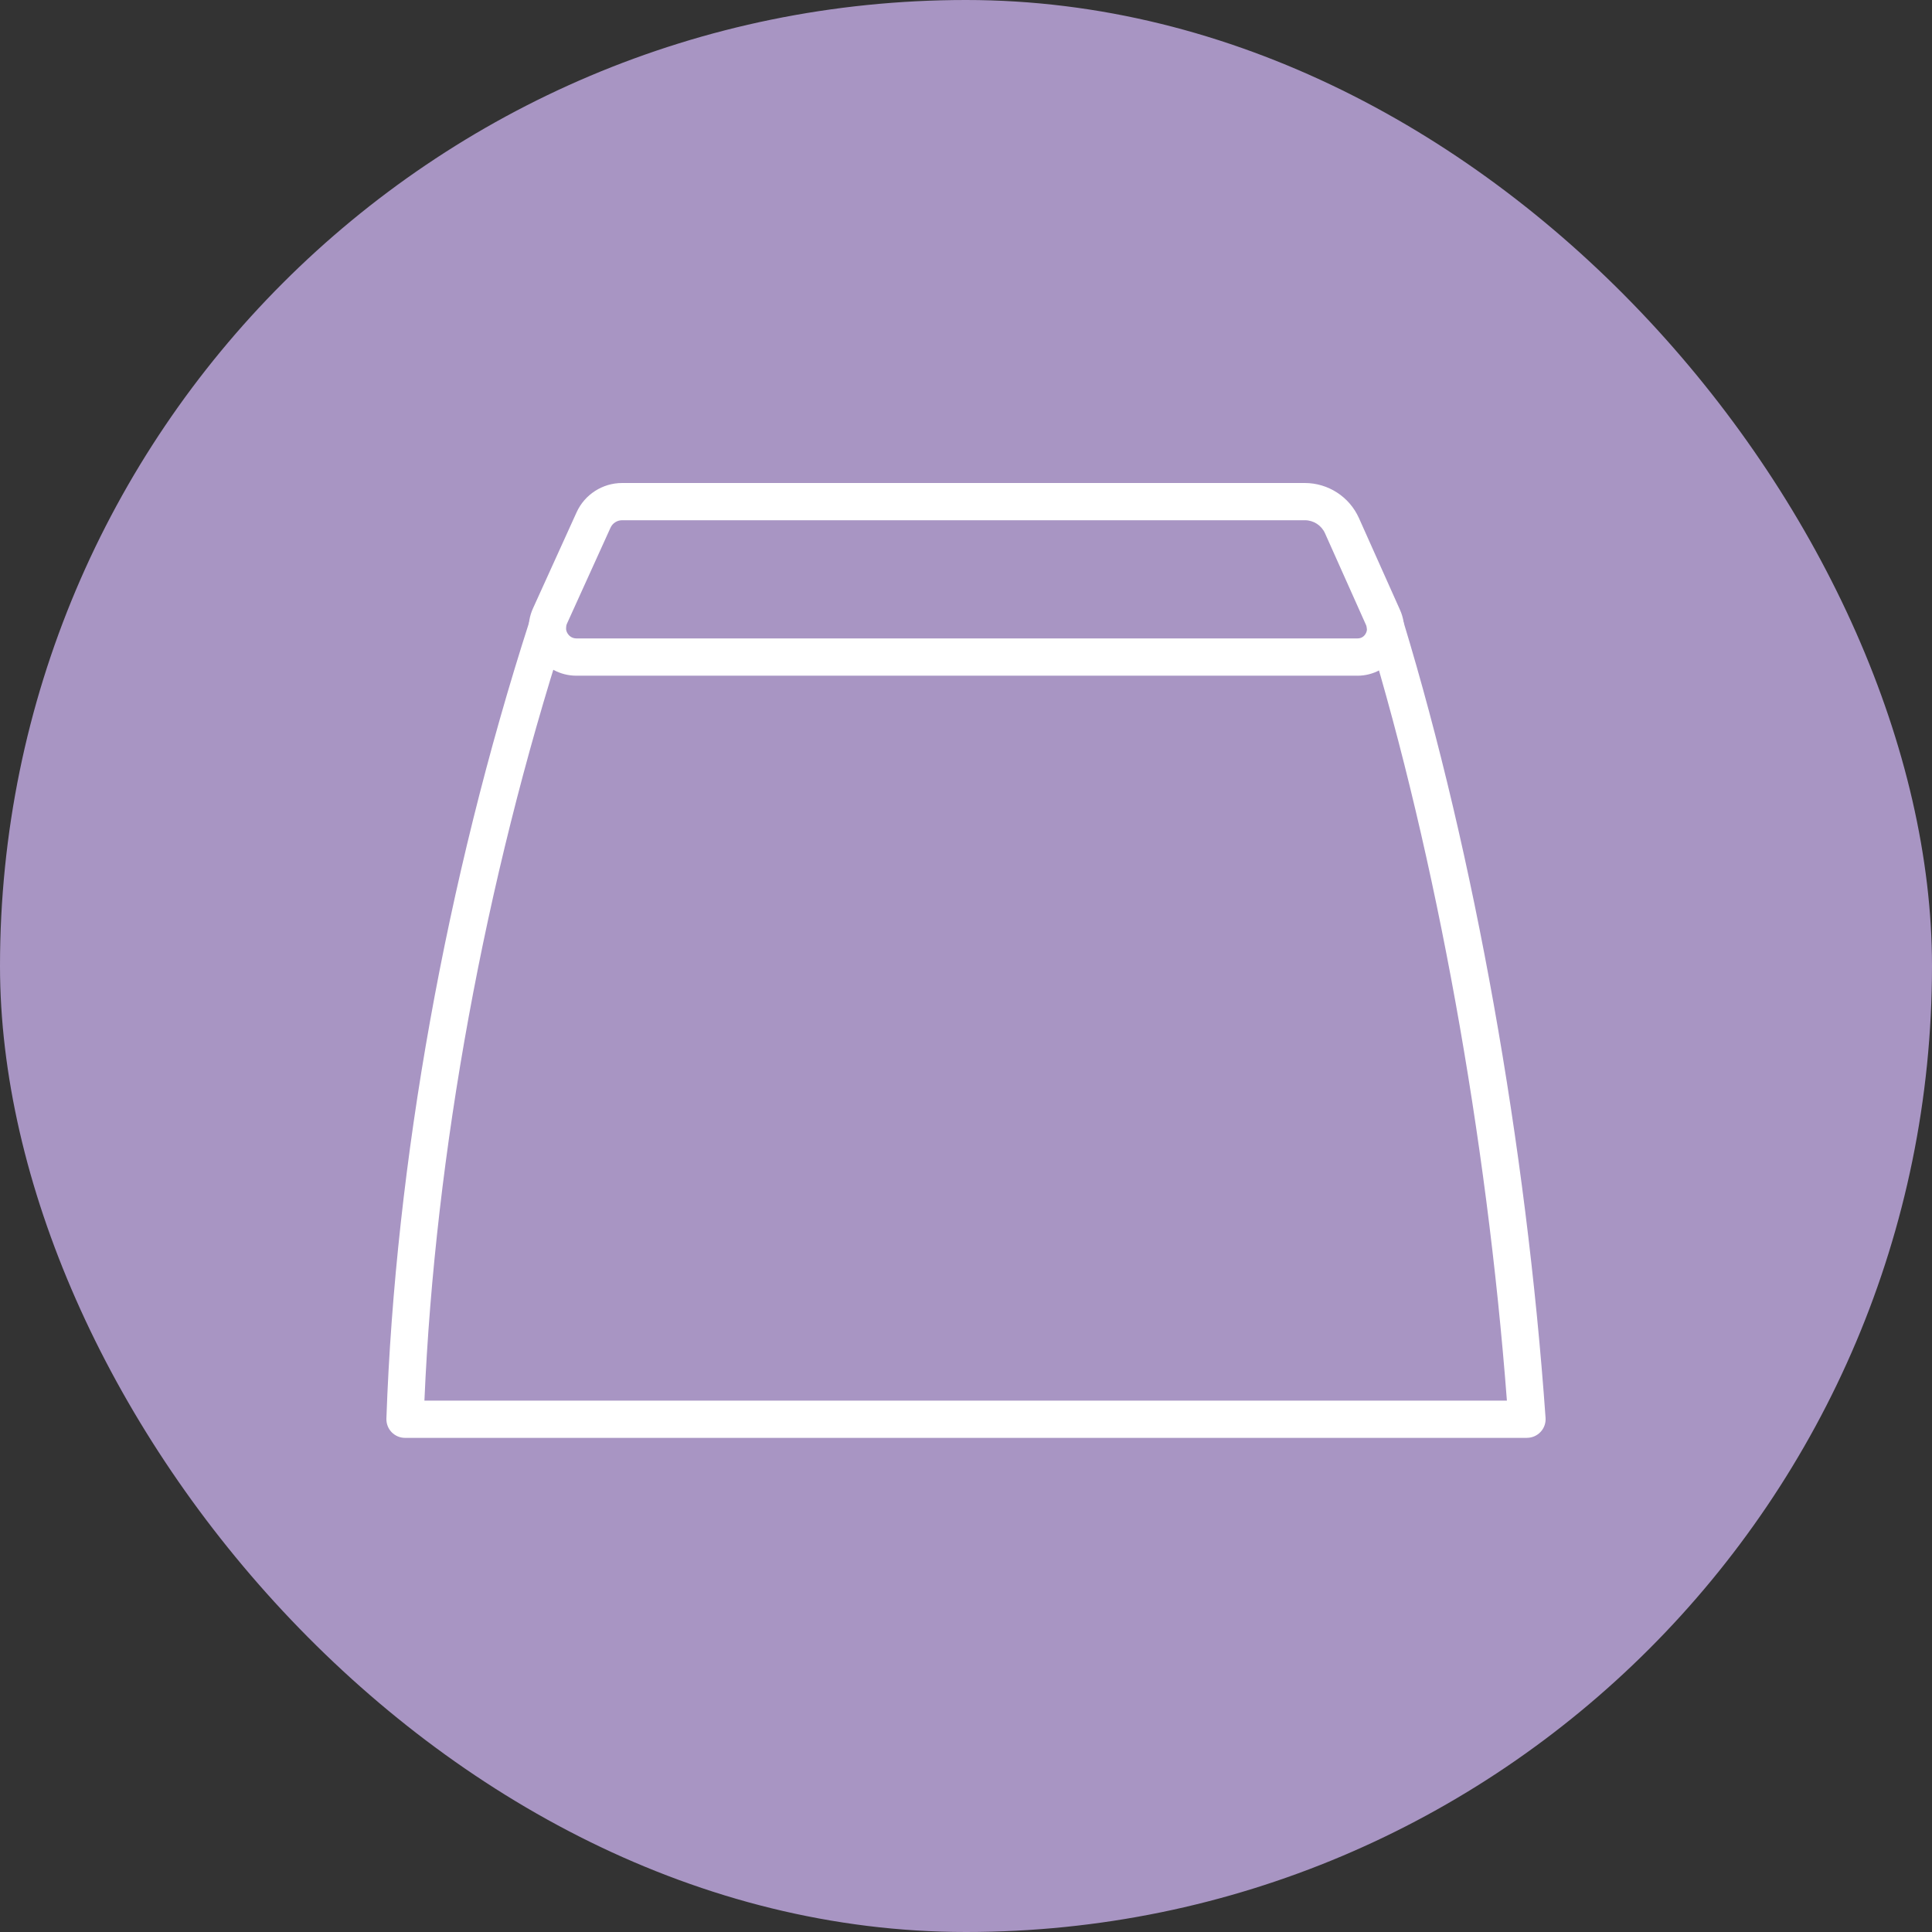
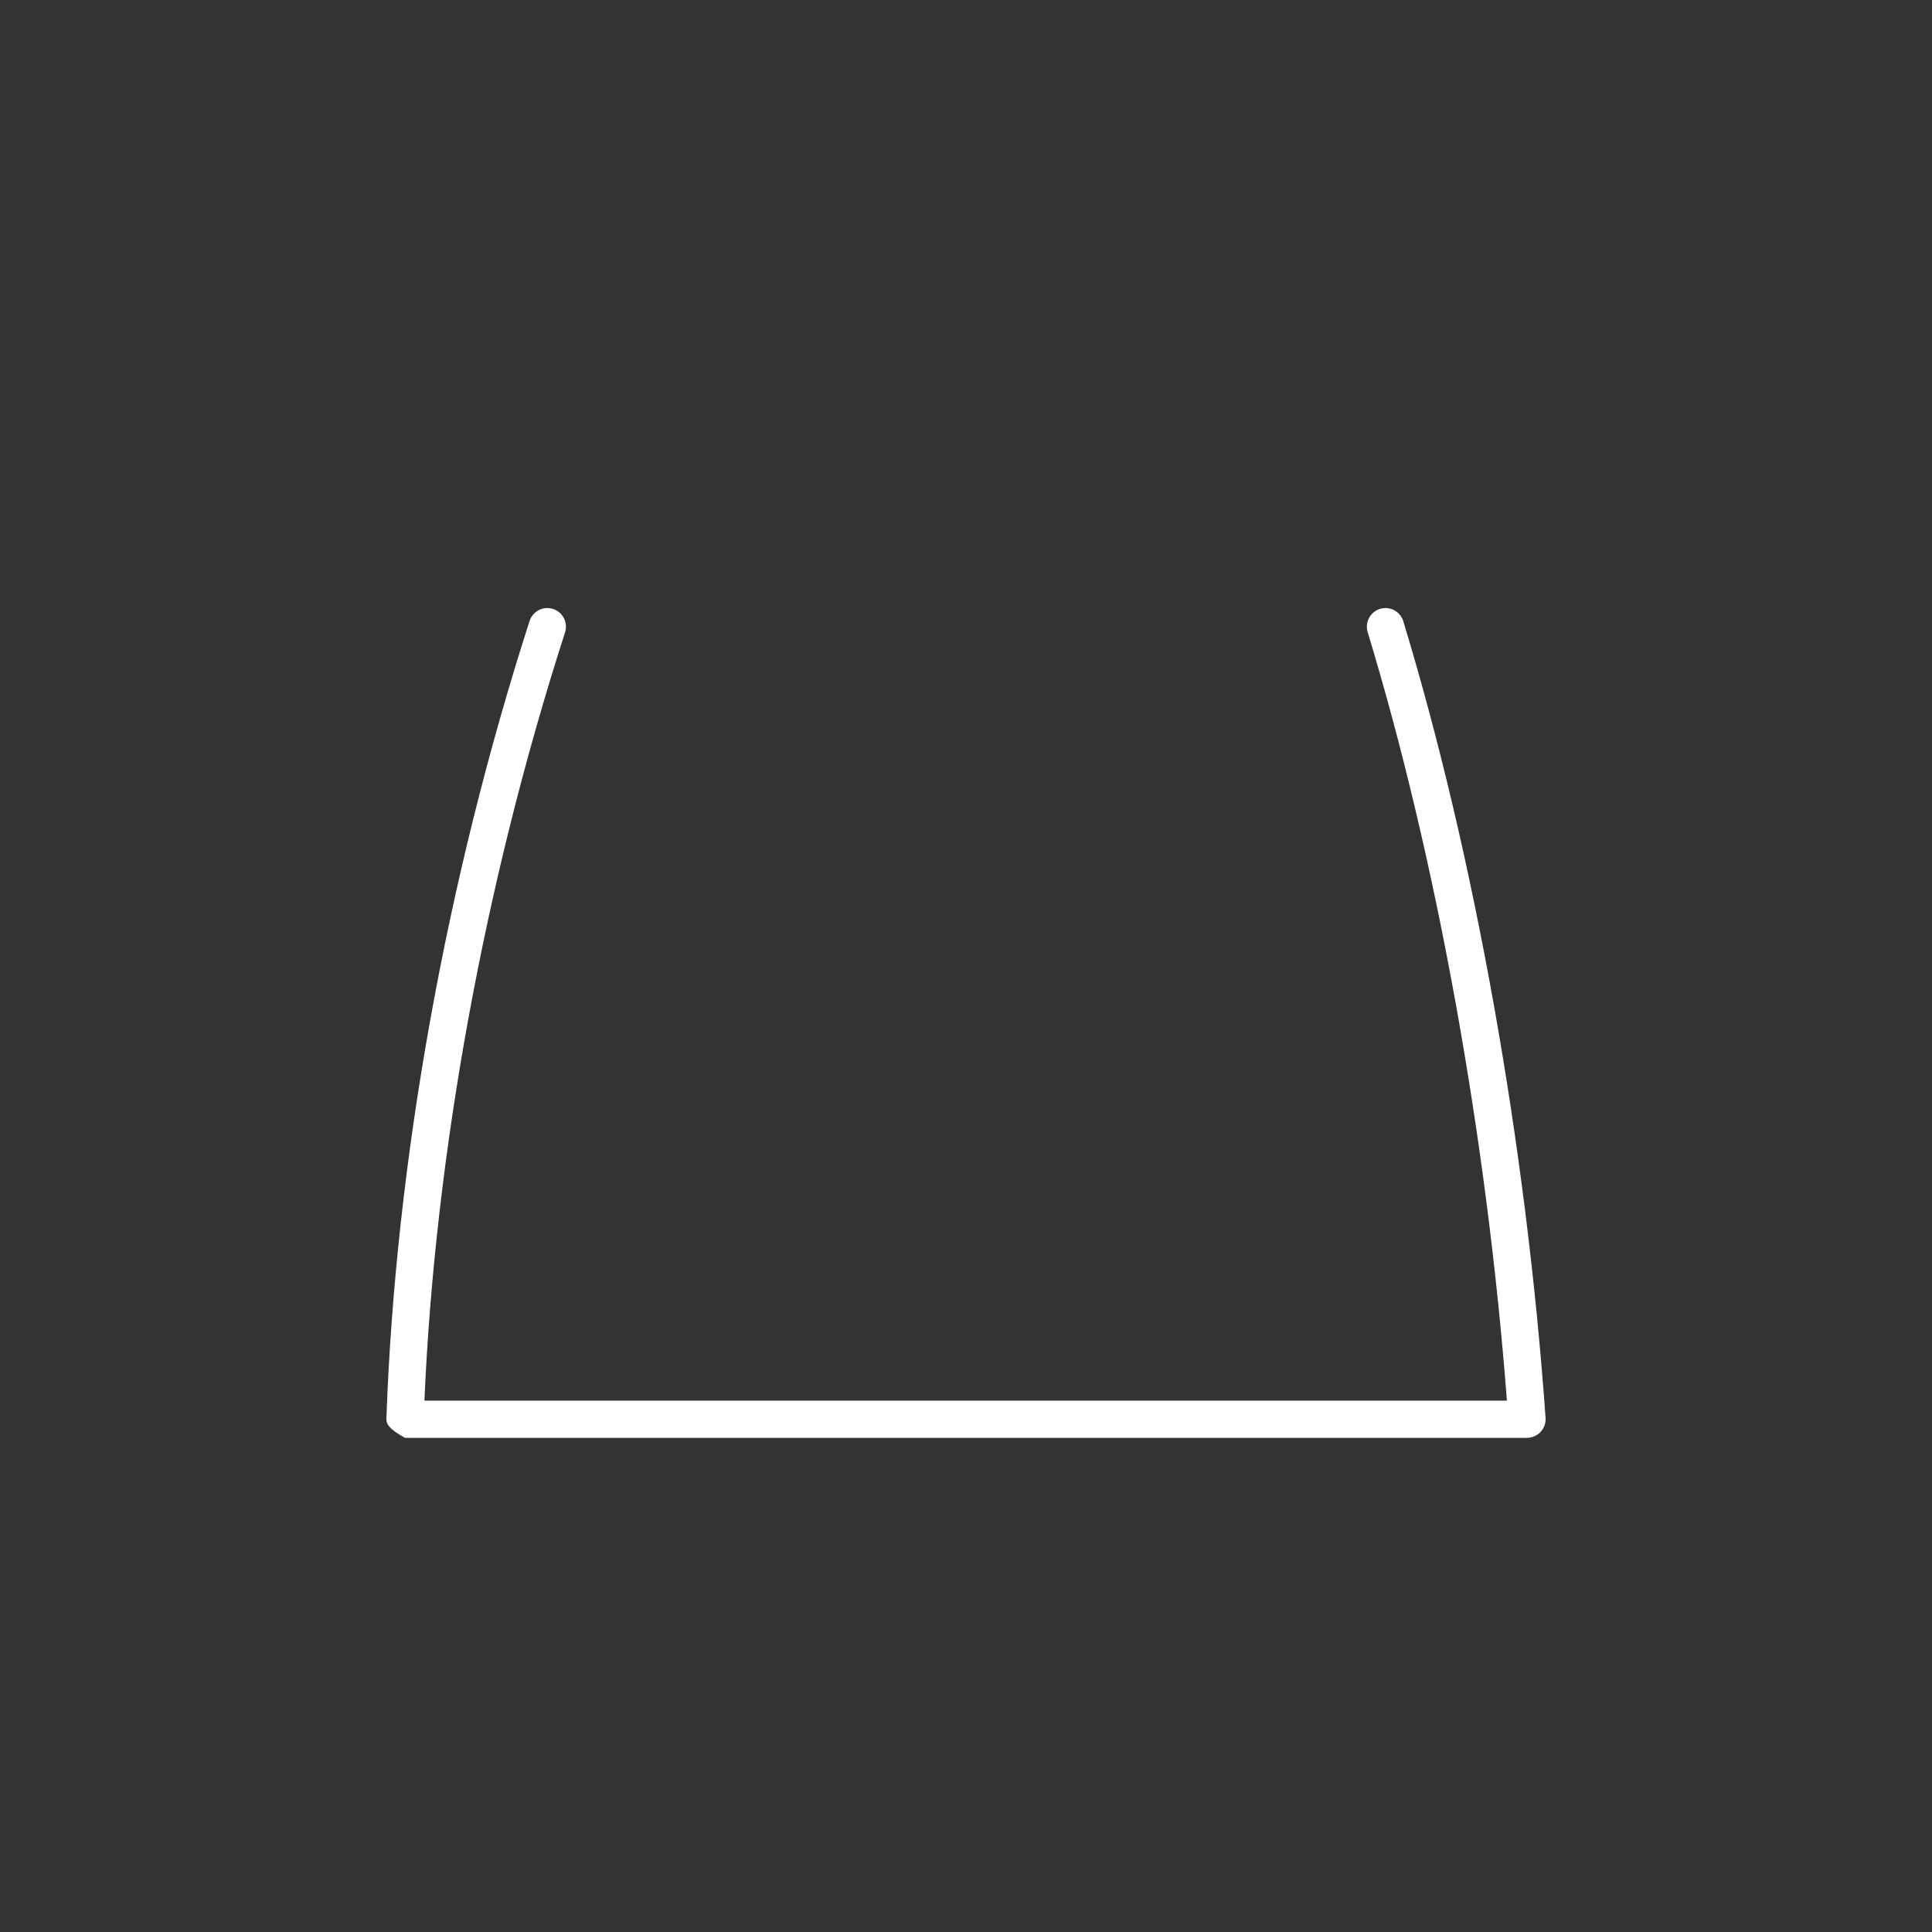
<svg xmlns="http://www.w3.org/2000/svg" width="100" height="100" viewBox="0 0 100 100" fill="none">
  <rect x="0" y="0" width="100" height="100" fill="#333333" stroke="none" />
-   <rect width="100" height="100" rx="50" fill="#A895C3" />
-   <path d="M70.259 34.974H29.833C28.99 34.974 28.215 34.551 27.76 33.843C27.303 33.135 27.239 32.254 27.588 31.488L29.843 26.52C30.261 25.596 31.187 25 32.202 25H67.536C68.745 25 69.847 25.714 70.34 26.819L72.466 31.573C72.801 32.323 72.734 33.185 72.286 33.874C71.839 34.565 71.081 34.975 70.257 34.975L70.259 34.974ZM32.202 26.927C31.943 26.927 31.706 27.079 31.6 27.314L29.345 32.283C29.235 32.524 29.335 32.723 29.384 32.798C29.432 32.871 29.571 33.045 29.837 33.045H70.263C70.495 33.045 70.62 32.906 70.672 32.823C70.726 32.74 70.803 32.568 70.709 32.358L68.583 27.604C68.4 27.193 67.989 26.927 67.54 26.927H32.202Z" fill="white" />
-   <path d="M79.037 74.424H20.965C20.703 74.424 20.454 74.318 20.27 74.129C20.087 73.94 19.993 73.687 20 73.425C20.463 60.196 23.096 45.535 27.411 32.142C27.575 31.635 28.116 31.357 28.624 31.519C29.131 31.683 29.409 32.225 29.247 32.732C25.092 45.626 22.519 59.702 21.968 72.495H77.997C76.954 58.834 74.342 44.395 70.79 32.719C70.635 32.21 70.923 31.67 71.432 31.515C71.941 31.361 72.481 31.648 72.635 32.157C76.317 44.26 79 59.289 79.998 73.39C80.017 73.656 79.924 73.92 79.741 74.115C79.558 74.31 79.303 74.422 79.035 74.422L79.037 74.424Z" fill="white" />
+   <path d="M79.037 74.424H20.965C20.087 73.94 19.993 73.687 20 73.425C20.463 60.196 23.096 45.535 27.411 32.142C27.575 31.635 28.116 31.357 28.624 31.519C29.131 31.683 29.409 32.225 29.247 32.732C25.092 45.626 22.519 59.702 21.968 72.495H77.997C76.954 58.834 74.342 44.395 70.79 32.719C70.635 32.21 70.923 31.67 71.432 31.515C71.941 31.361 72.481 31.648 72.635 32.157C76.317 44.26 79 59.289 79.998 73.39C80.017 73.656 79.924 73.92 79.741 74.115C79.558 74.31 79.303 74.422 79.035 74.422L79.037 74.424Z" fill="white" />
</svg>